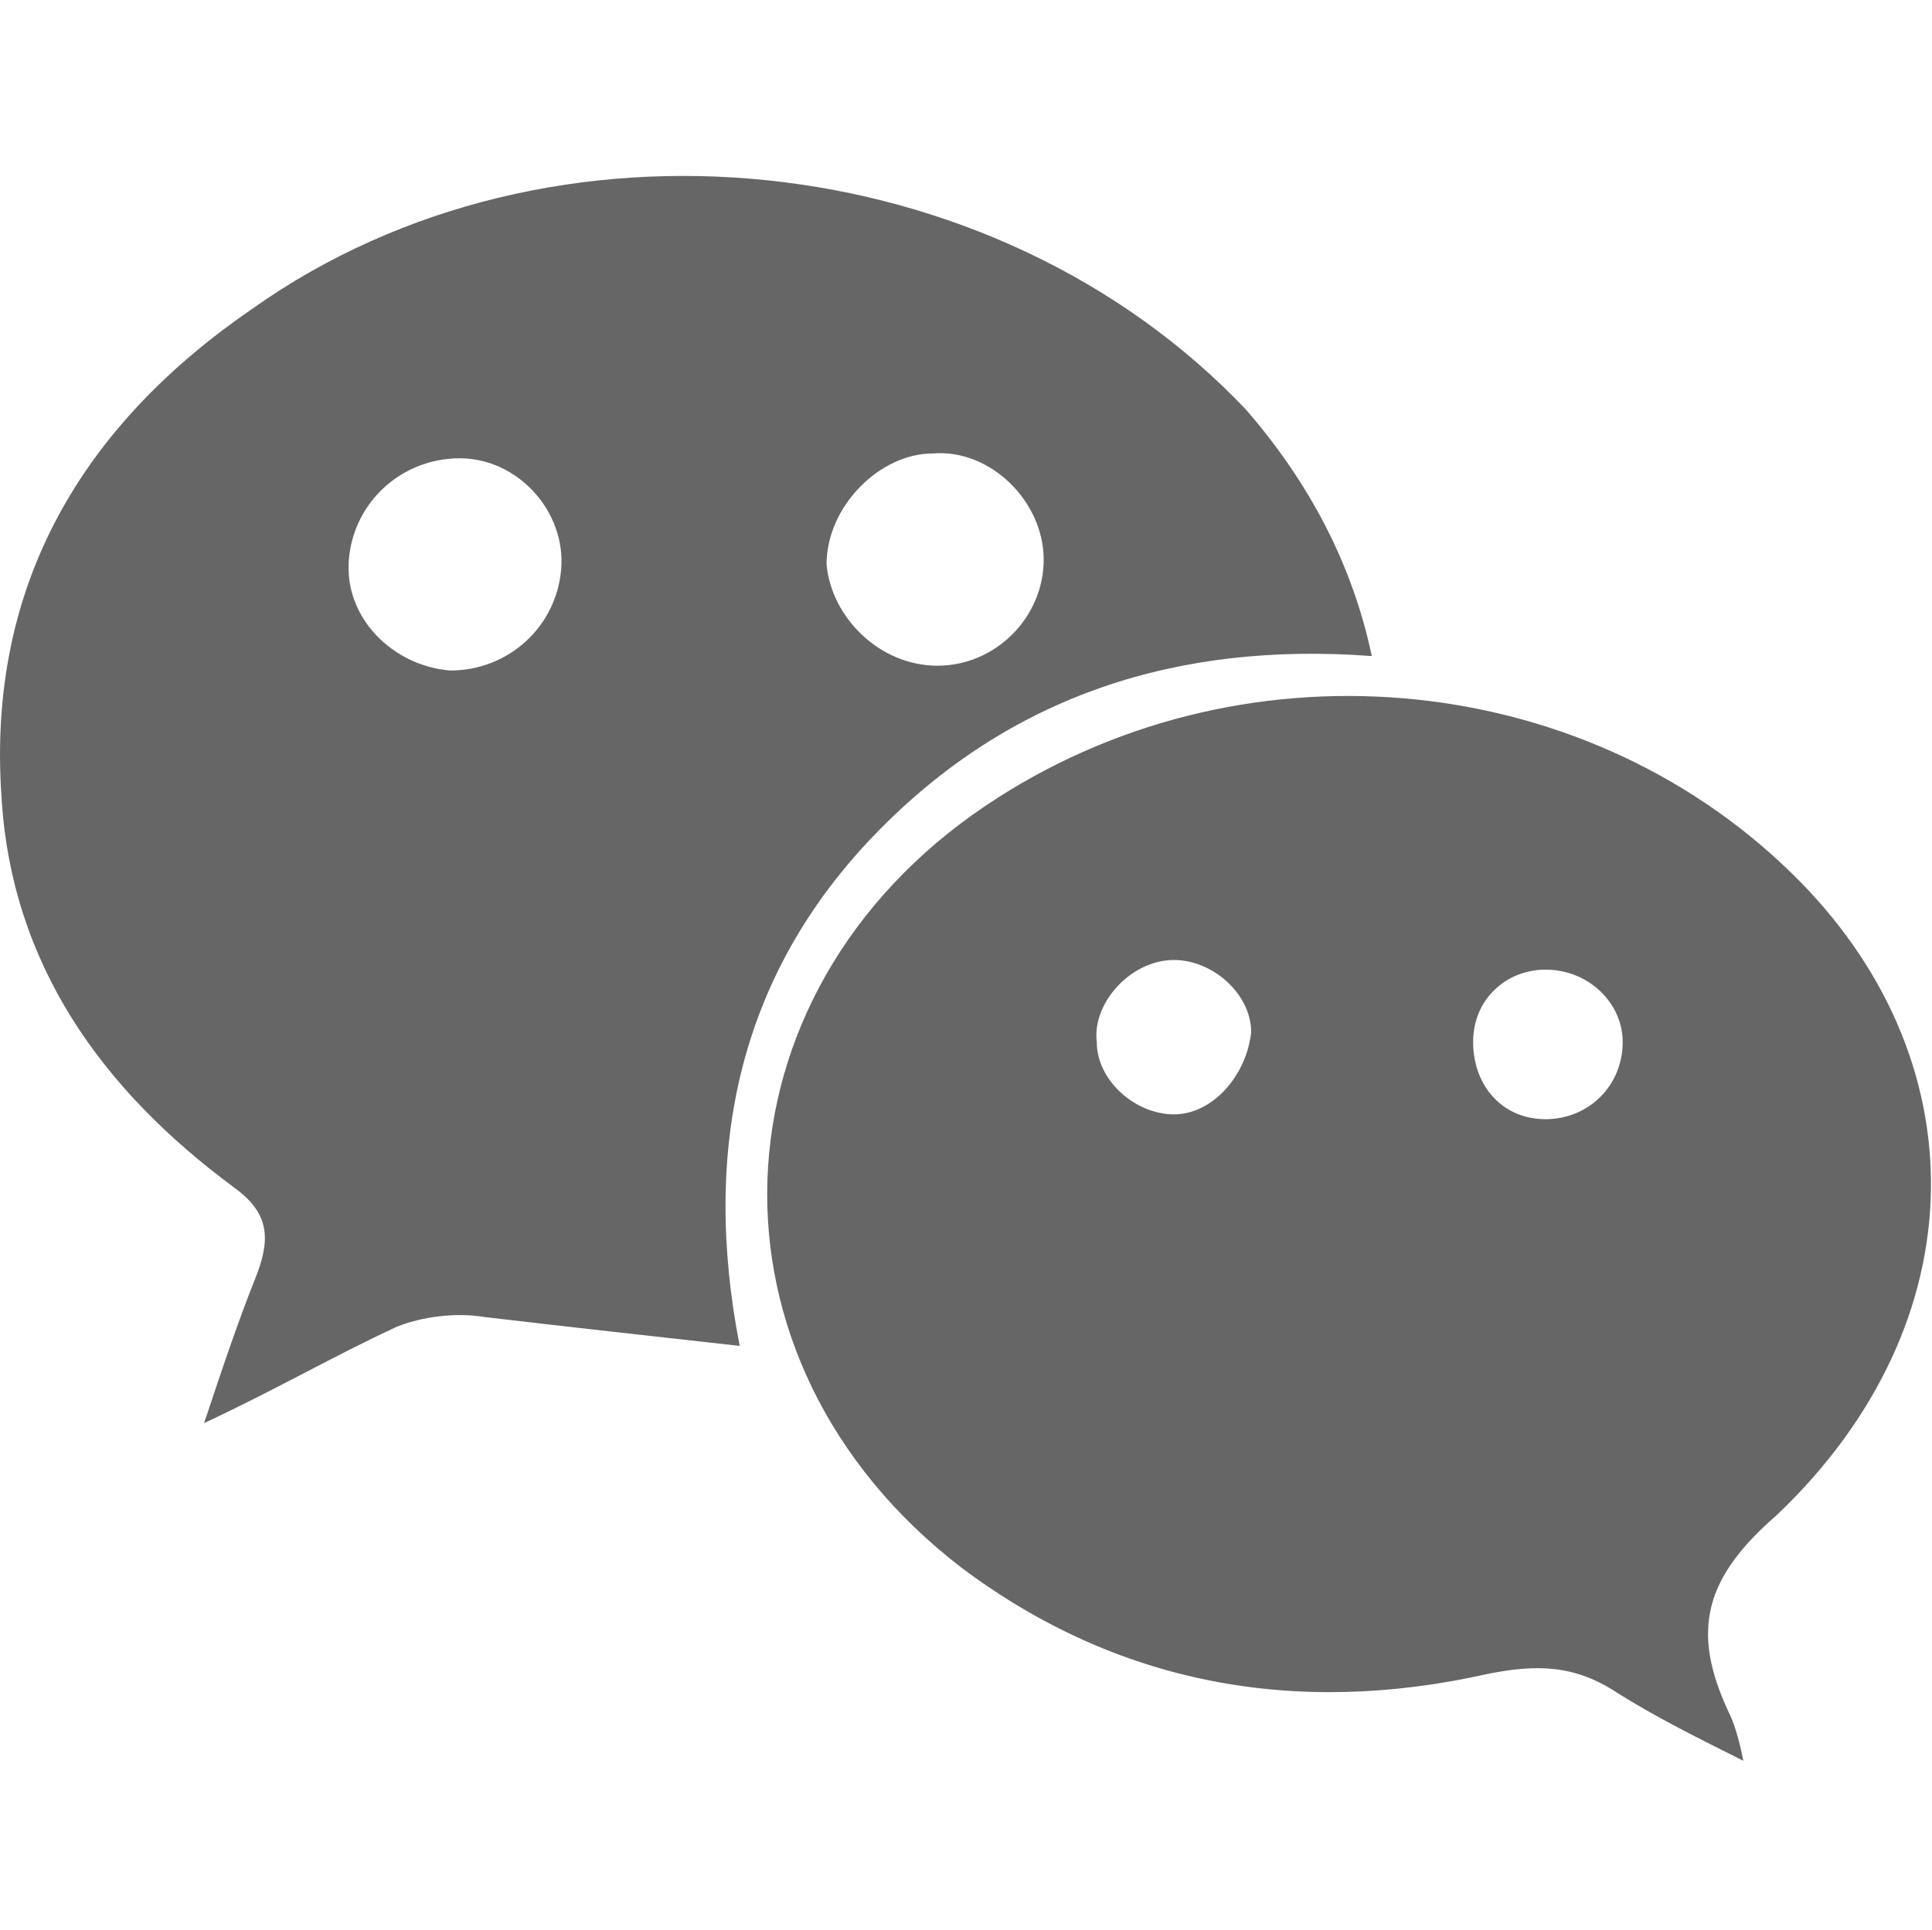
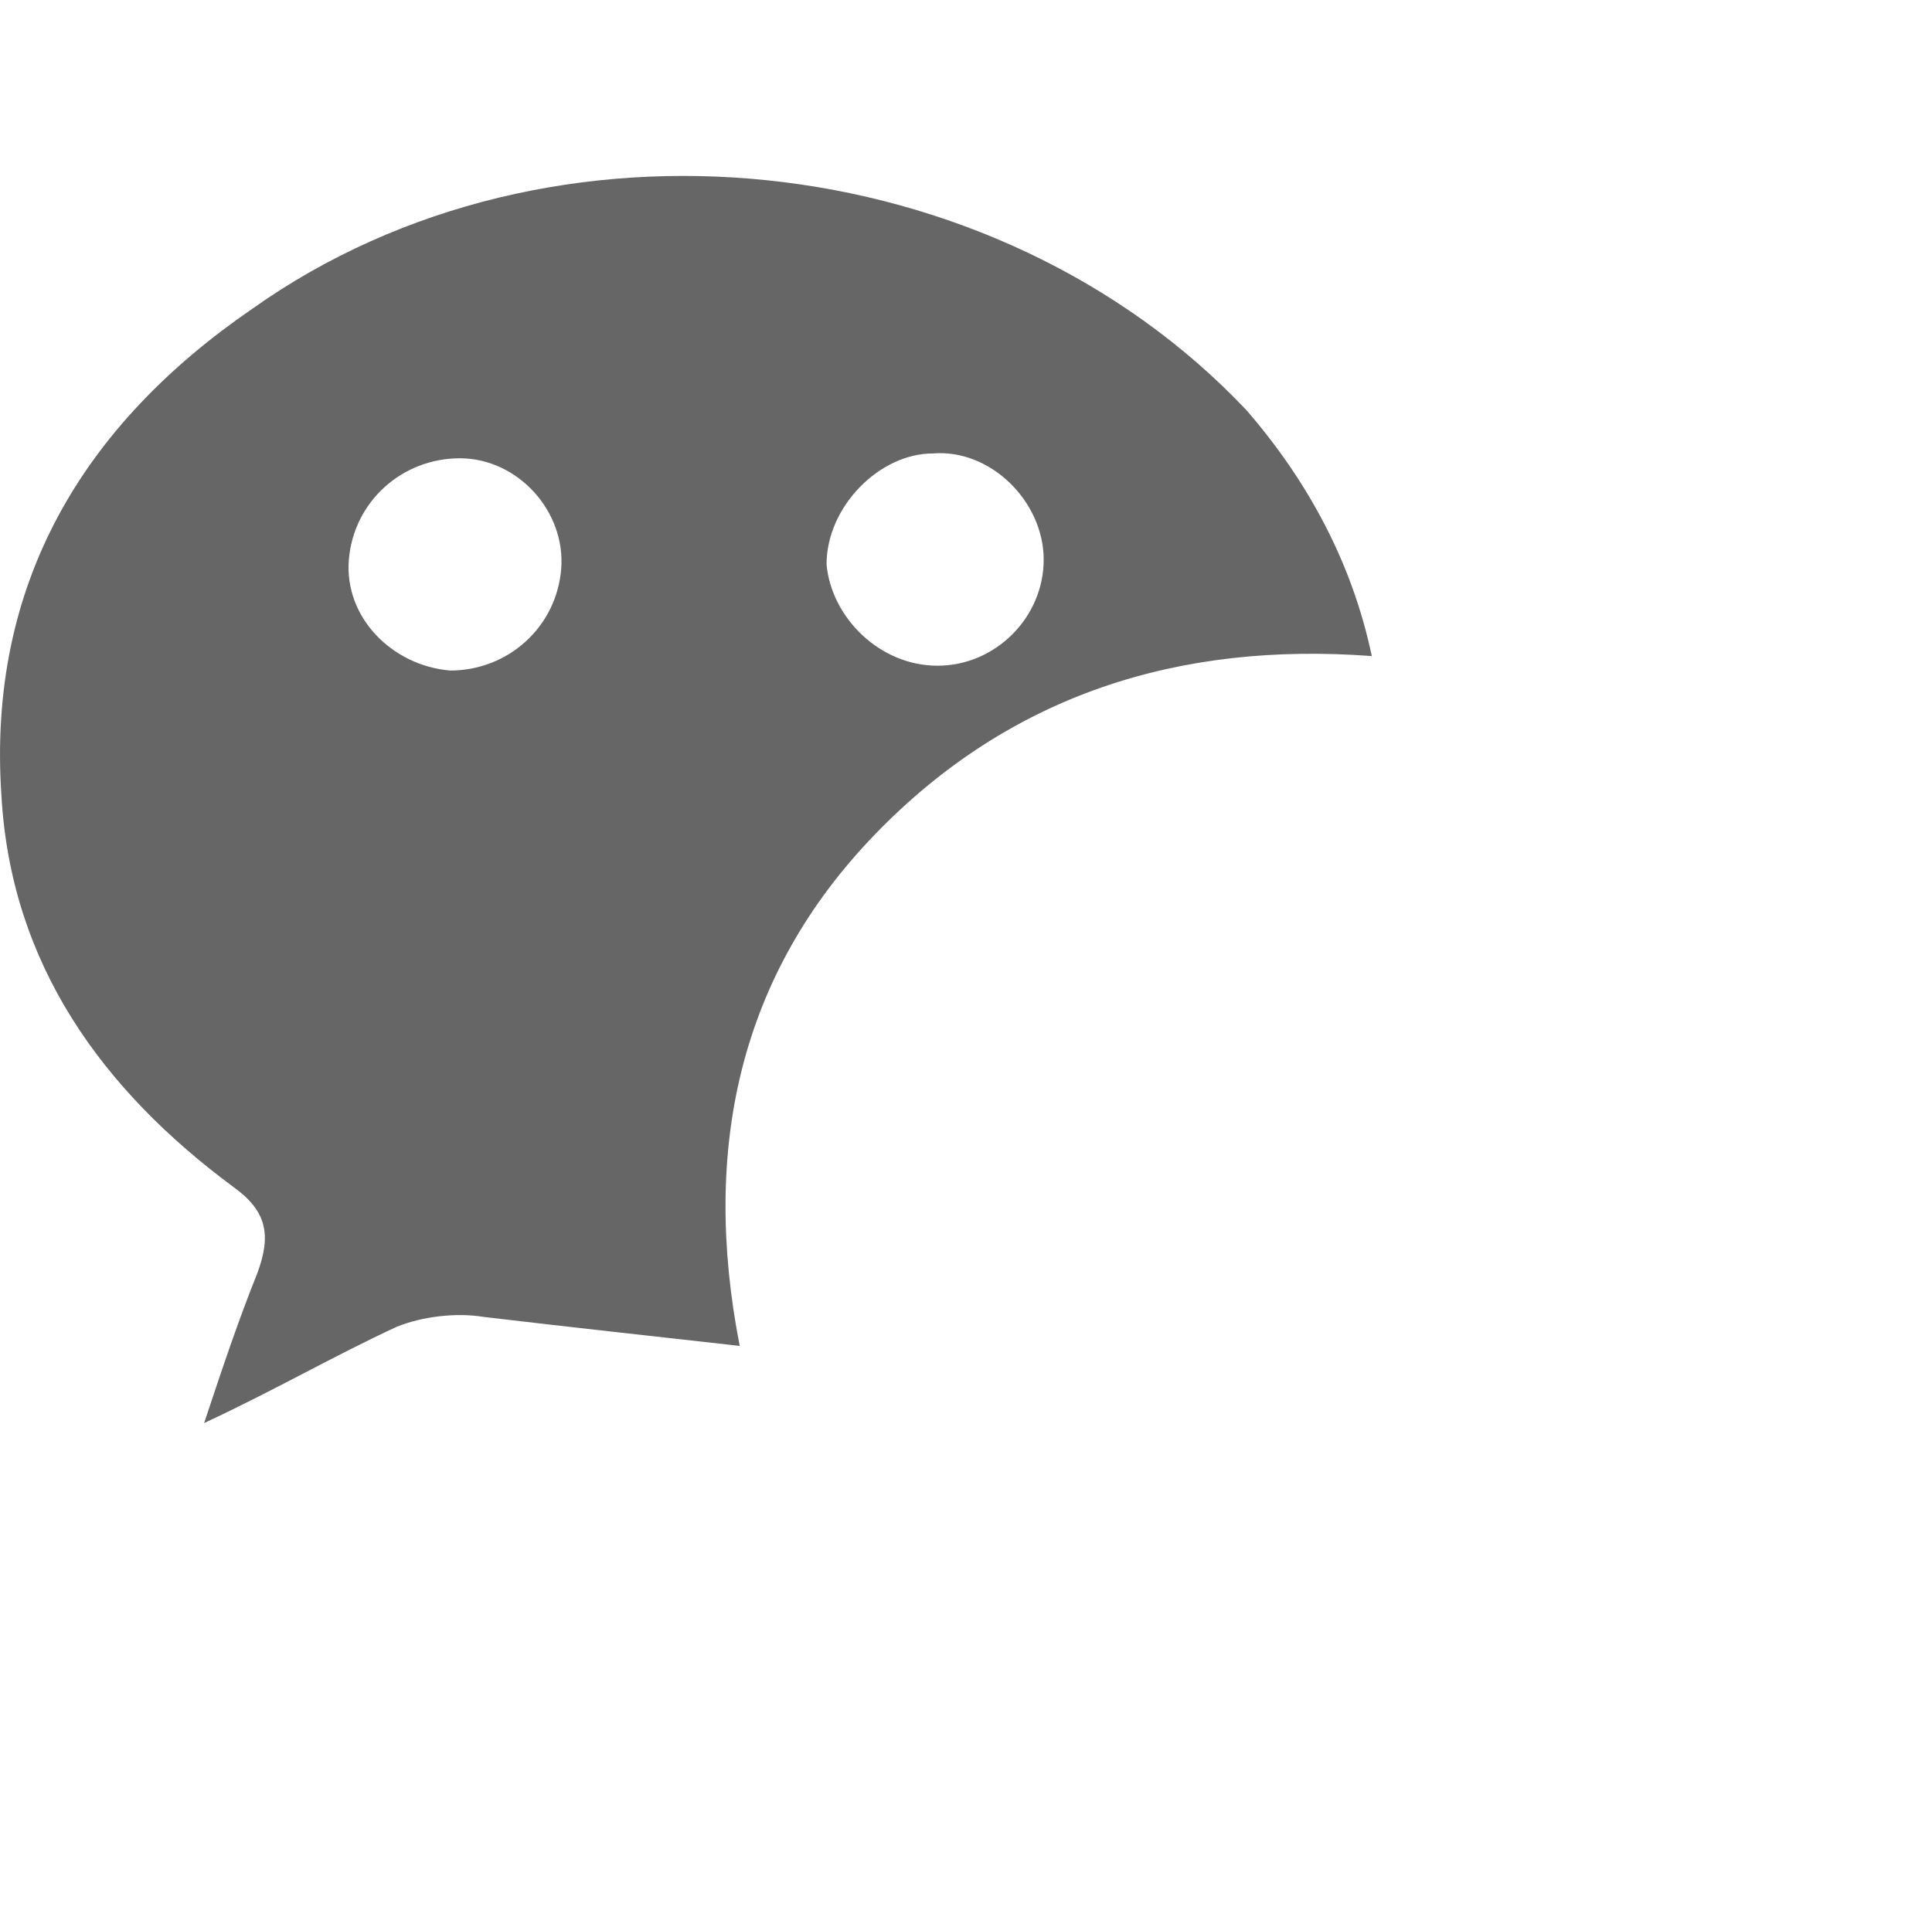
<svg xmlns="http://www.w3.org/2000/svg" t="1626422467728" class="icon" viewBox="0 0 1025 1024" version="1.1" p-id="8318" width="20.02" height="20">
  <defs>
    <style type="text/css" />
  </defs>
  <path d="M464.117 442.88c71.68-74.24 161.28-102.4 263.68-94.72-10.24-48.64-33.28-92.16-66.56-130.56C528.117 76.8 292.597 51.2 133.877 163.84 44.277 225.28-6.923 309.76 0.757 422.4c5.12 89.6 53.76 156.16 122.88 207.36 17.92 12.8 20.48 25.6 12.8 46.08-10.24 25.6-17.92 48.64-28.16 79.36 38.4-17.92 69.12-35.84 102.4-51.2 12.8-5.12 30.72-7.68 46.08-5.12 43.52 5.12 89.6 10.24 135.68 15.36C371.957 609.28 392.437 517.12 464.117 442.88zM494.837 240.64c30.72-2.56 58.88 25.6 58.88 56.32 0 30.72-25.6 56.32-56.32 56.32-30.72 0-56.32-25.6-58.88-53.76C438.517 268.8 466.677 240.64 494.837 240.64zM297.717 302.08c-2.56 30.72-28.16 53.76-58.88 53.76-30.72-2.56-56.32-28.16-53.76-58.88 2.56-30.72 28.16-53.76 58.88-53.76C274.677 243.2 300.277 271.36 297.717 302.08z" p-id="8319" fill="#666666" />
-   <path d="M950.517 463.36c-112.64-110.08-294.4-125.44-427.52-35.84-148.48 99.84-156.16 294.4-12.8 404.48 81.92 61.44 176.64 79.36 279.04 56.32 25.6-5.12 46.08-5.12 69.12 10.24 20.48 12.8 40.96 23.04 66.56 35.84-2.56-12.8-5.12-20.48-7.68-25.6-20.48-43.52-12.8-71.68 25.6-104.96C1050.357 701.44 1050.357 560.64 950.517 463.36zM622.837 591.36c-20.48 0-40.96-17.92-40.96-38.4-2.56-20.48 17.92-43.52 40.96-43.52 20.48 0 40.96 17.92 40.96 38.4C661.237 570.88 643.317 591.36 622.837 591.36zM819.957 593.92c-23.04 0-38.4-17.92-38.4-40.96 0-23.04 17.92-38.4 38.4-38.4 23.04 0 40.96 17.92 40.96 38.4C860.917 576 842.997 593.92 819.957 593.92z" p-id="8320" fill="#666666" />
</svg>